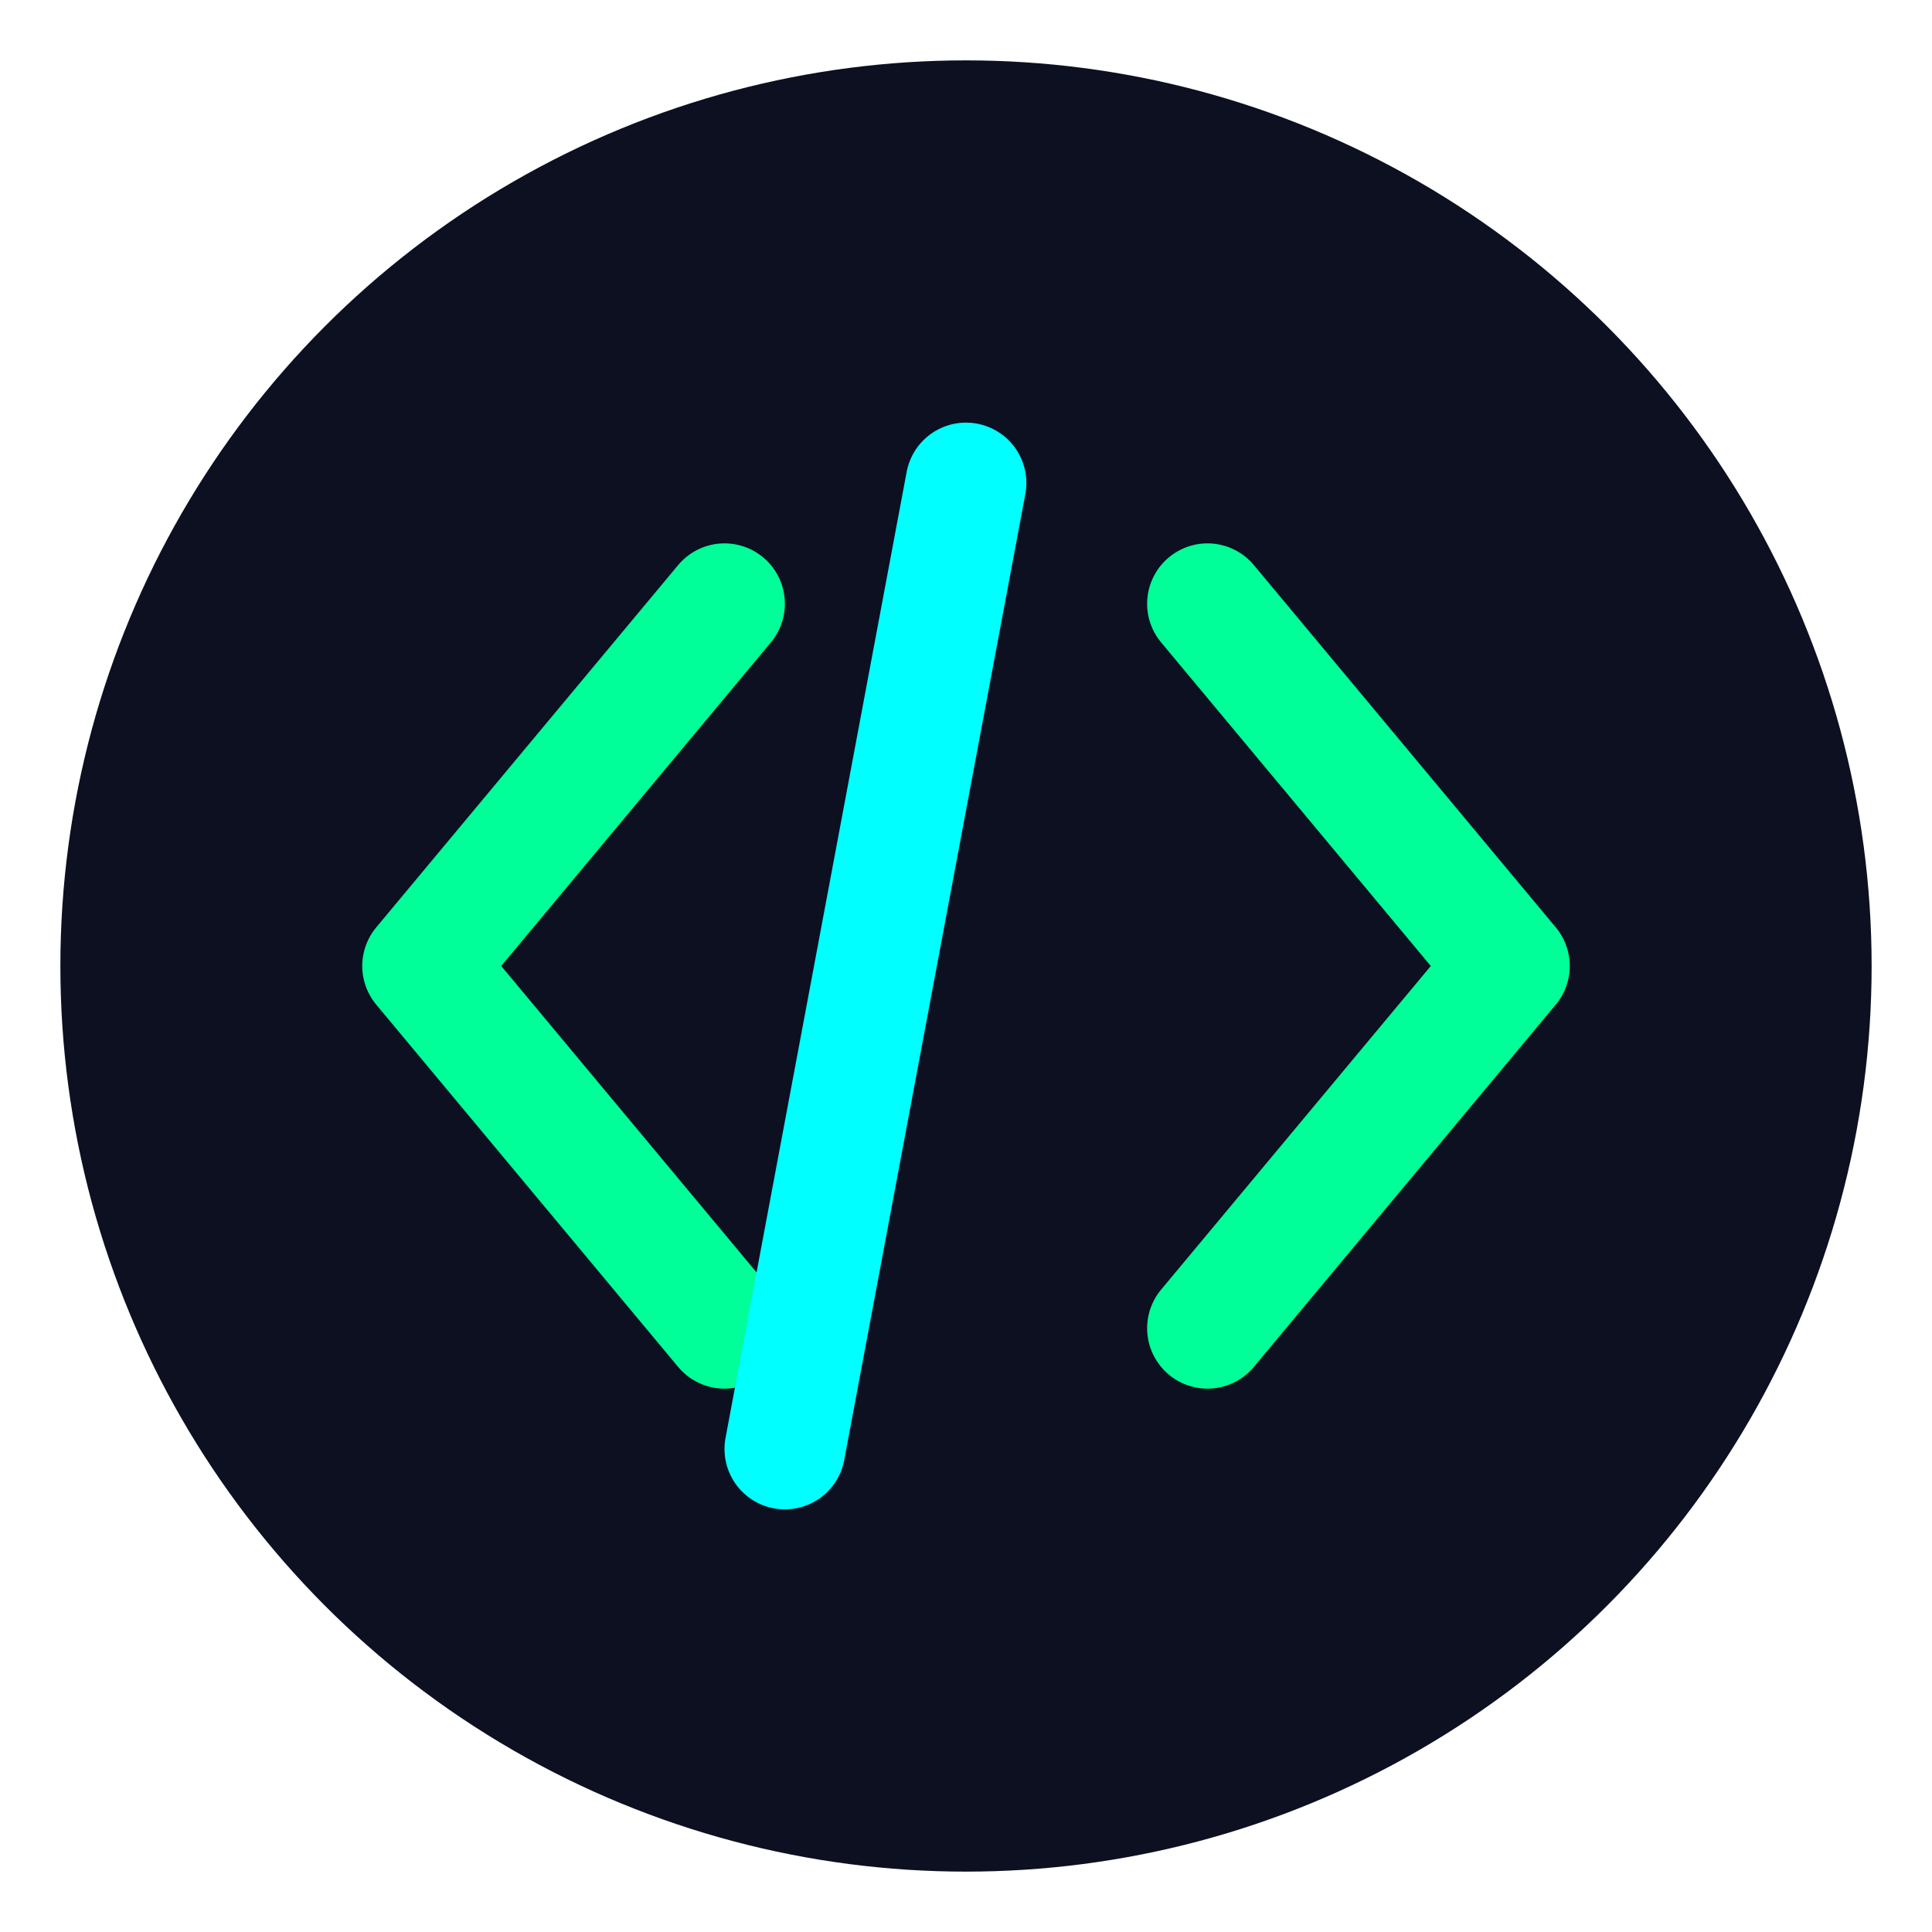
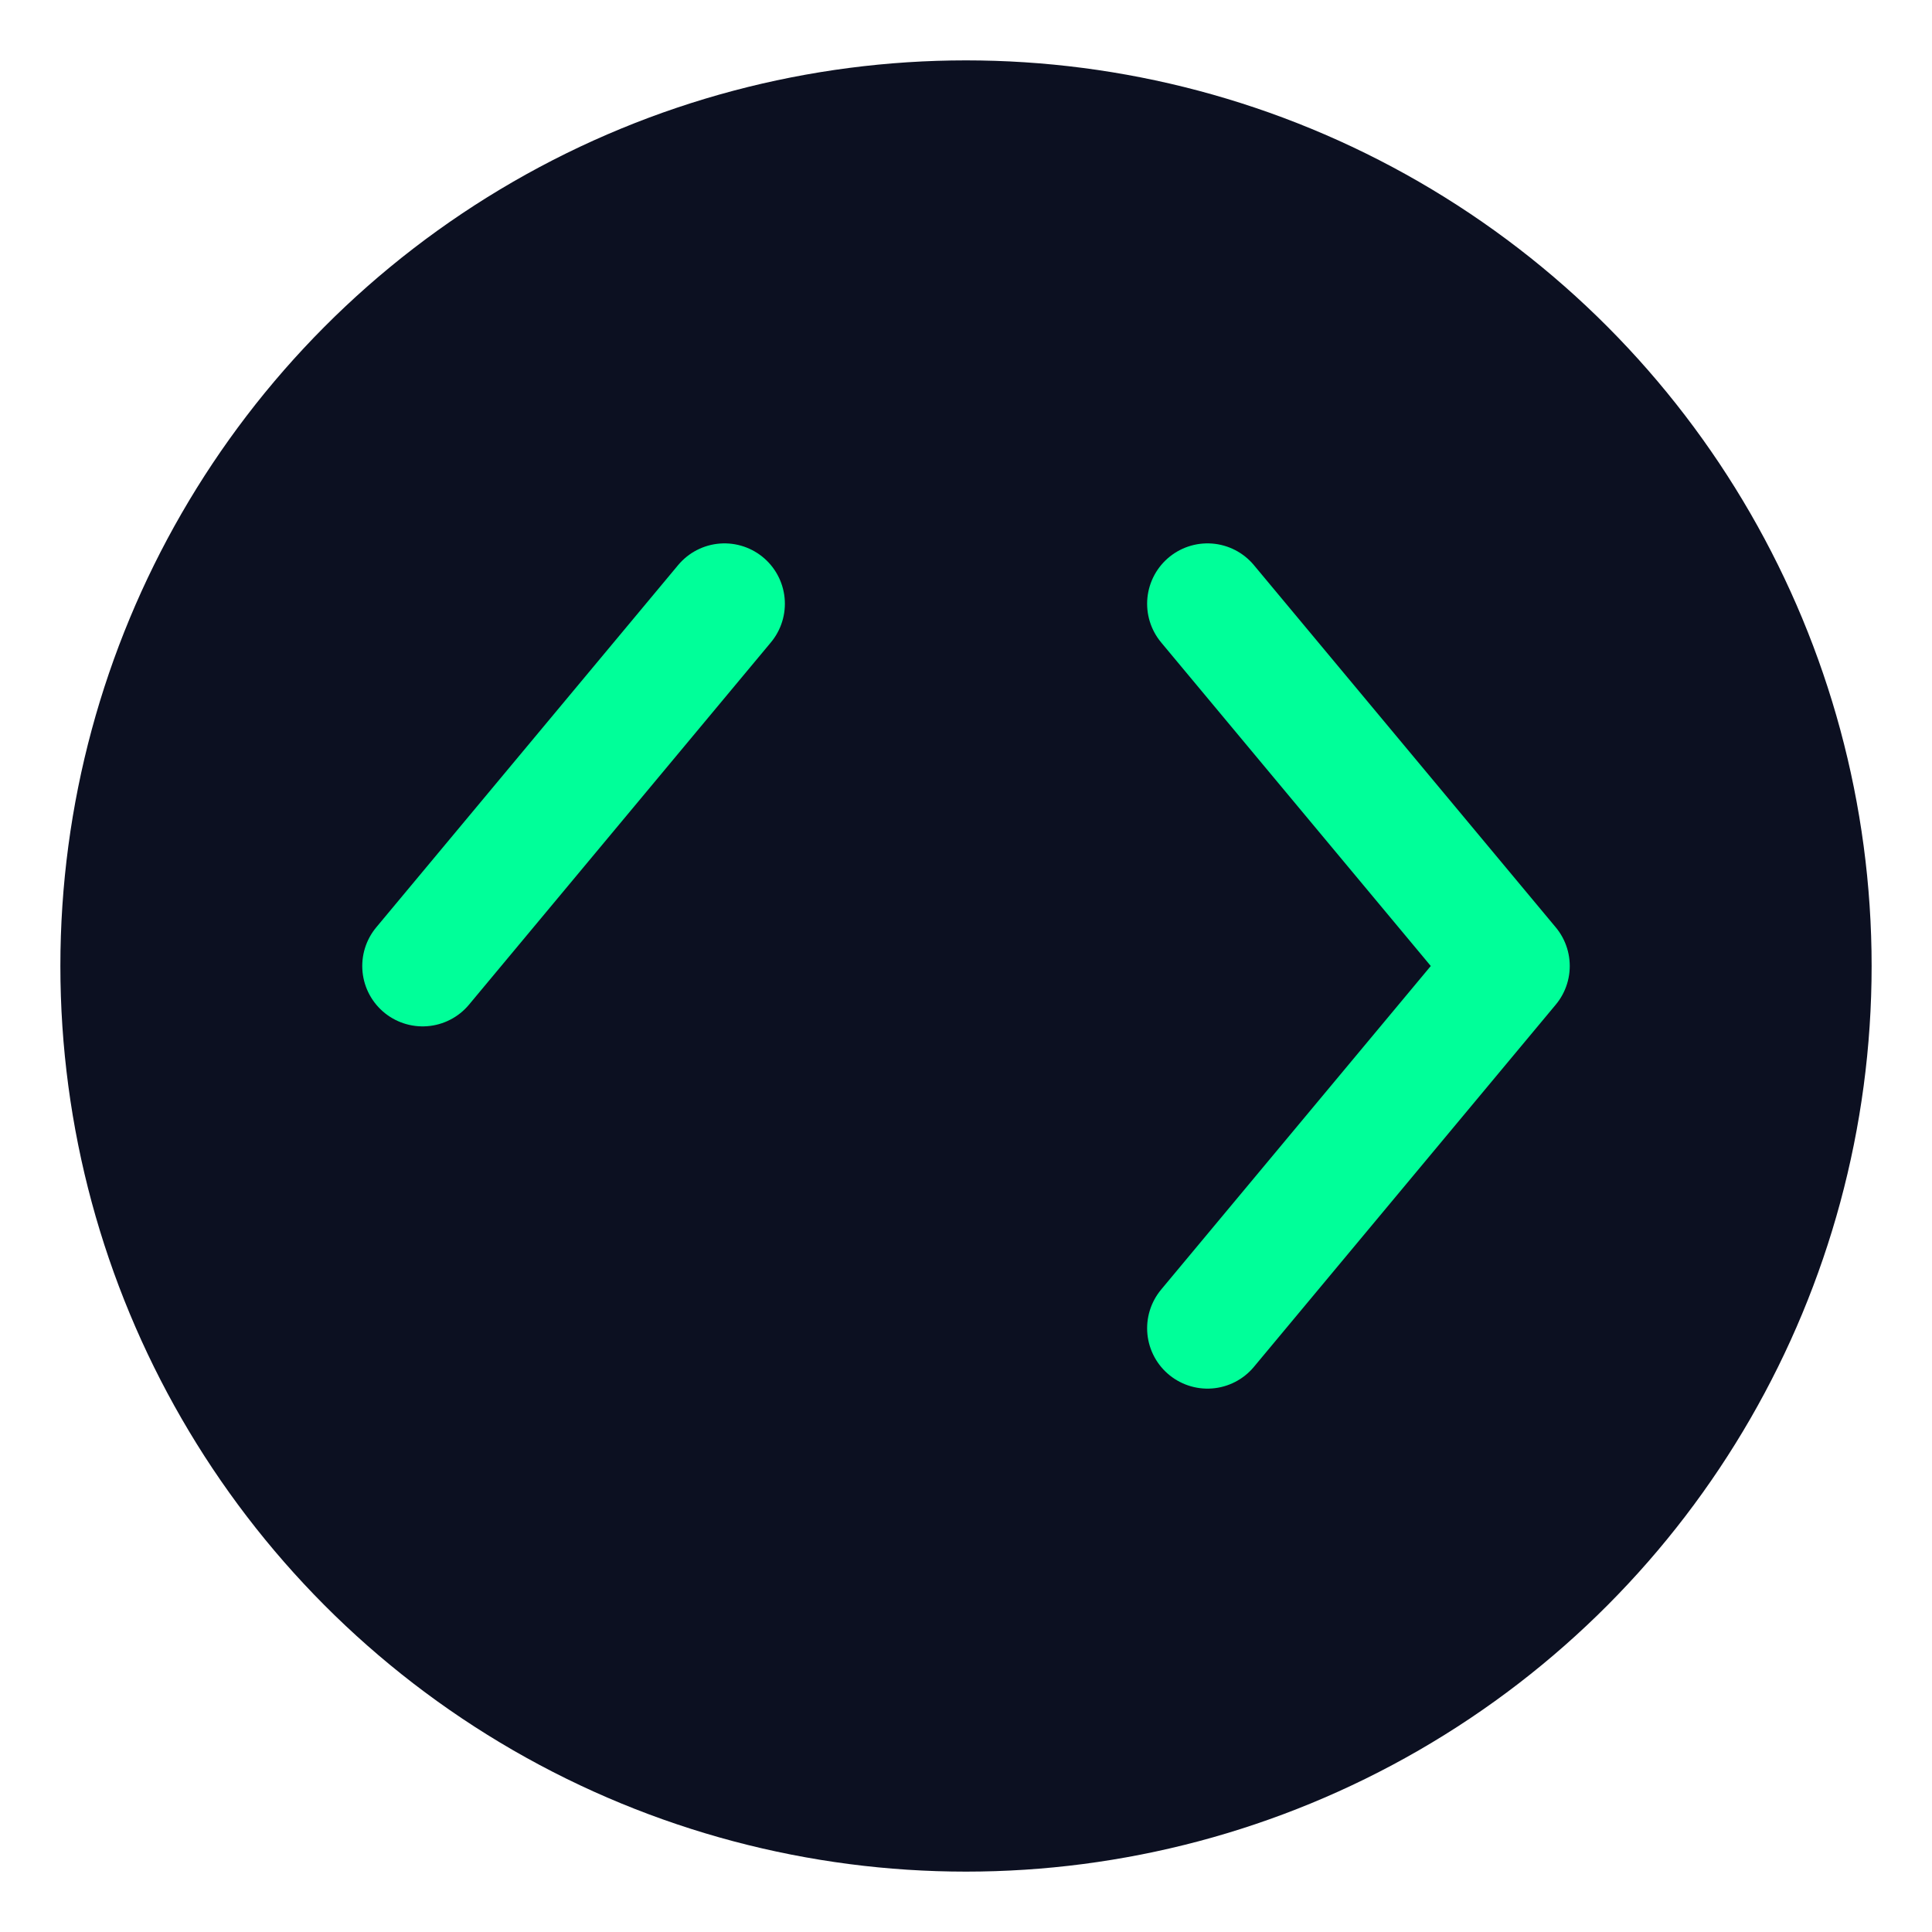
<svg xmlns="http://www.w3.org/2000/svg" width="64" height="64" viewBox="0 0 64 64" fill="none">
  <circle cx="32" cy="32" r="30" fill="url(#glowGradient)" />
-   <path d="M24 20L14 32L24 44" stroke="#00FF99" stroke-width="4" stroke-linecap="round" stroke-linejoin="round" />
+   <path d="M24 20L14 32" stroke="#00FF99" stroke-width="4" stroke-linecap="round" stroke-linejoin="round" />
  <path d="M40 20L50 32L40 44" stroke="#00FF99" stroke-width="4" stroke-linecap="round" stroke-linejoin="round" />
-   <path d="M32 16L26 48" stroke="#00FFFF" stroke-width="4" stroke-linecap="round" />
  <defs>
    <radialGradient id="glowGradient" cx="0.5" cy="0.5" r="0.8" fx="0.5" fy="0.5">
      <stop offset="0%" stop-color="#0C1021" />
      <stop offset="70%" stop-color="#0C1021" />
      <stop offset="100%" stop-color="#1a2e4a" />
    </radialGradient>
  </defs>
</svg>